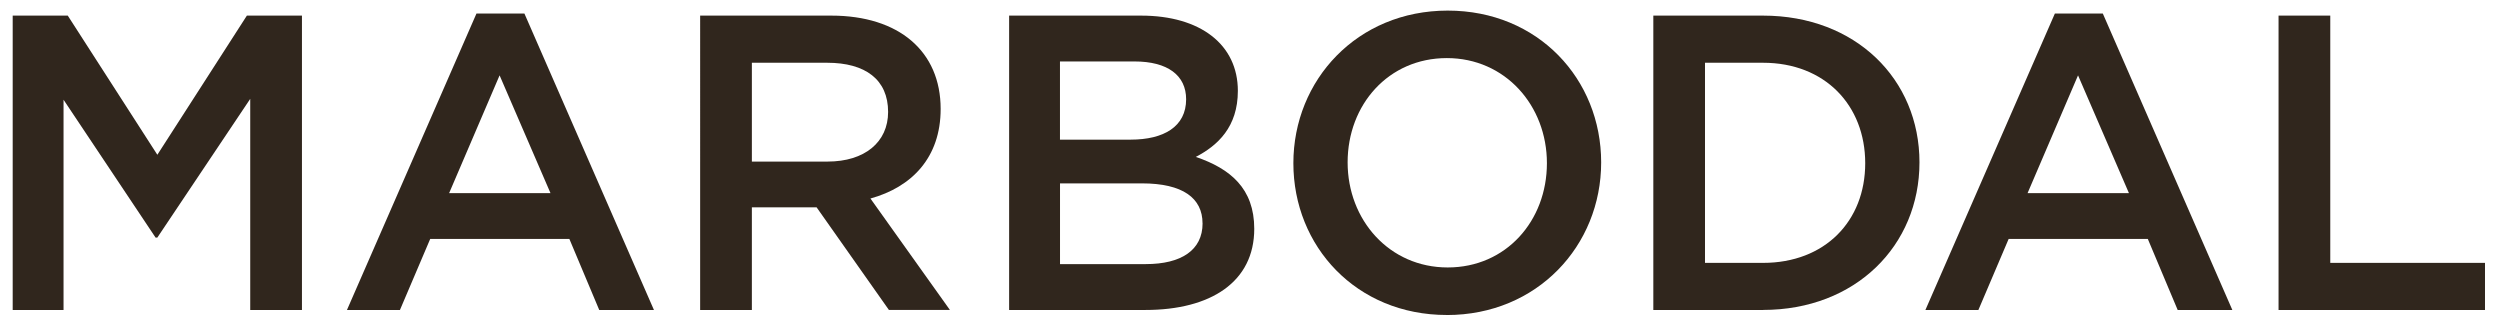
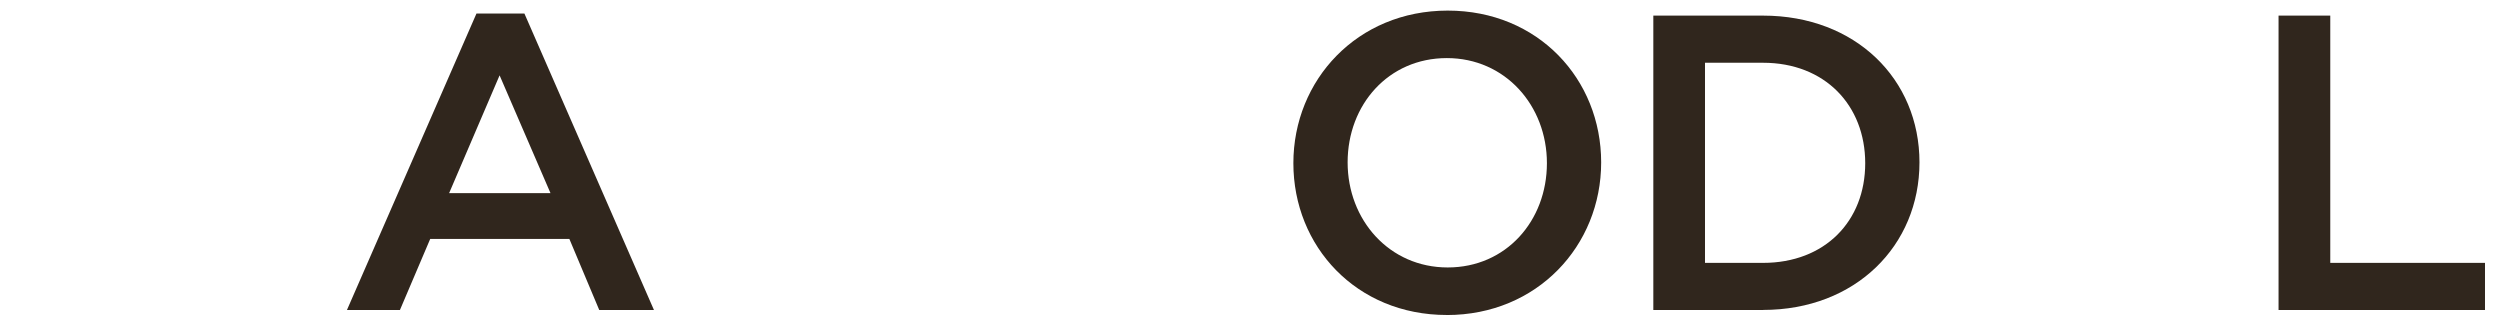
<svg xmlns="http://www.w3.org/2000/svg" id="Lager_1" width="100%" height="100%" viewBox="0 0 573.27 72.74">
  <defs>
    <style>.cls-1{fill:#30261d;}</style>
  </defs>
-   <path class="cls-1" d="M36.07,54.49h-.39L14.57,22.87v48.21H2.91V3.58H15.54l20.54,31.91L56.61,3.58h12.63V71.08h-11.86V22.67l-21.31,31.82Z" />
  <path class="cls-1" d="M149.94,71.08h-12.53l-6.85-16.29h-31.91l-6.94,16.29h-12.15L109.26,3.1h10.99l29.7,67.97ZM114.56,17.28l-11.57,27h23.24l-11.67-27Z" />
-   <path class="cls-1" d="M203.84,71.08l-16.58-23.53h-14.85v23.53h-11.86V3.58h30.08c15.52,0,25.07,8.2,25.07,21.4,0,11.18-6.65,17.93-16.1,20.54l18.22,25.55h-13.98Zm-14.17-56.69h-17.26v22.66h17.36c8.48,0,13.88-4.43,13.88-11.38,0-7.42-5.21-11.28-13.98-11.28Z" />
-   <path class="cls-1" d="M283.85,20.84c0,8.29-4.63,12.53-9.64,15.14,7.91,2.7,13.4,7.23,13.4,16.49,0,12.15-9.93,18.61-24.97,18.61h-31.24V3.58h30.27c13.6,0,22.18,6.65,22.18,17.26Zm-11.86,1.93c0-5.5-4.24-8.68-11.86-8.68h-17.07v17.93h16.2c7.62,0,12.73-2.99,12.73-9.26Zm3.76,28.44c0-5.78-4.53-9.16-13.88-9.16h-18.8v18.51h19.67c8.1,0,13.02-3.18,13.02-9.35Z" />
  <path class="cls-1" d="M331.77,72.23c-20.73,0-35.19-15.72-35.19-34.81S311.24,2.43,331.97,2.43s35.19,15.72,35.19,34.81-14.66,35-35.39,35Zm0-58.91c-13.4,0-22.75,10.7-22.75,23.91s9.55,24.1,22.95,24.1,22.75-10.7,22.75-23.91-9.55-24.1-22.95-24.1Z" />
  <path class="cls-1" d="M404.28,71.08h-25.16V3.58h25.16c21.21,0,35.87,14.56,35.87,33.65s-14.66,33.84-35.87,33.84Zm0-56.69h-13.31V60.28h13.31c14.17,0,23.43-9.55,23.43-22.85s-9.26-23.04-23.43-23.04Z" />
-   <path class="cls-1" d="M511.89,71.08h-12.53l-6.85-16.29h-31.91l-6.94,16.29h-12.15L471.2,3.1h10.99l29.7,67.97Zm-35.38-53.8l-11.57,27h23.24l-11.67-27Z" />
  <path class="cls-1" d="M522.49,3.58h11.86V60.28h35.48v10.8h-47.34V3.58Z" />
</svg>